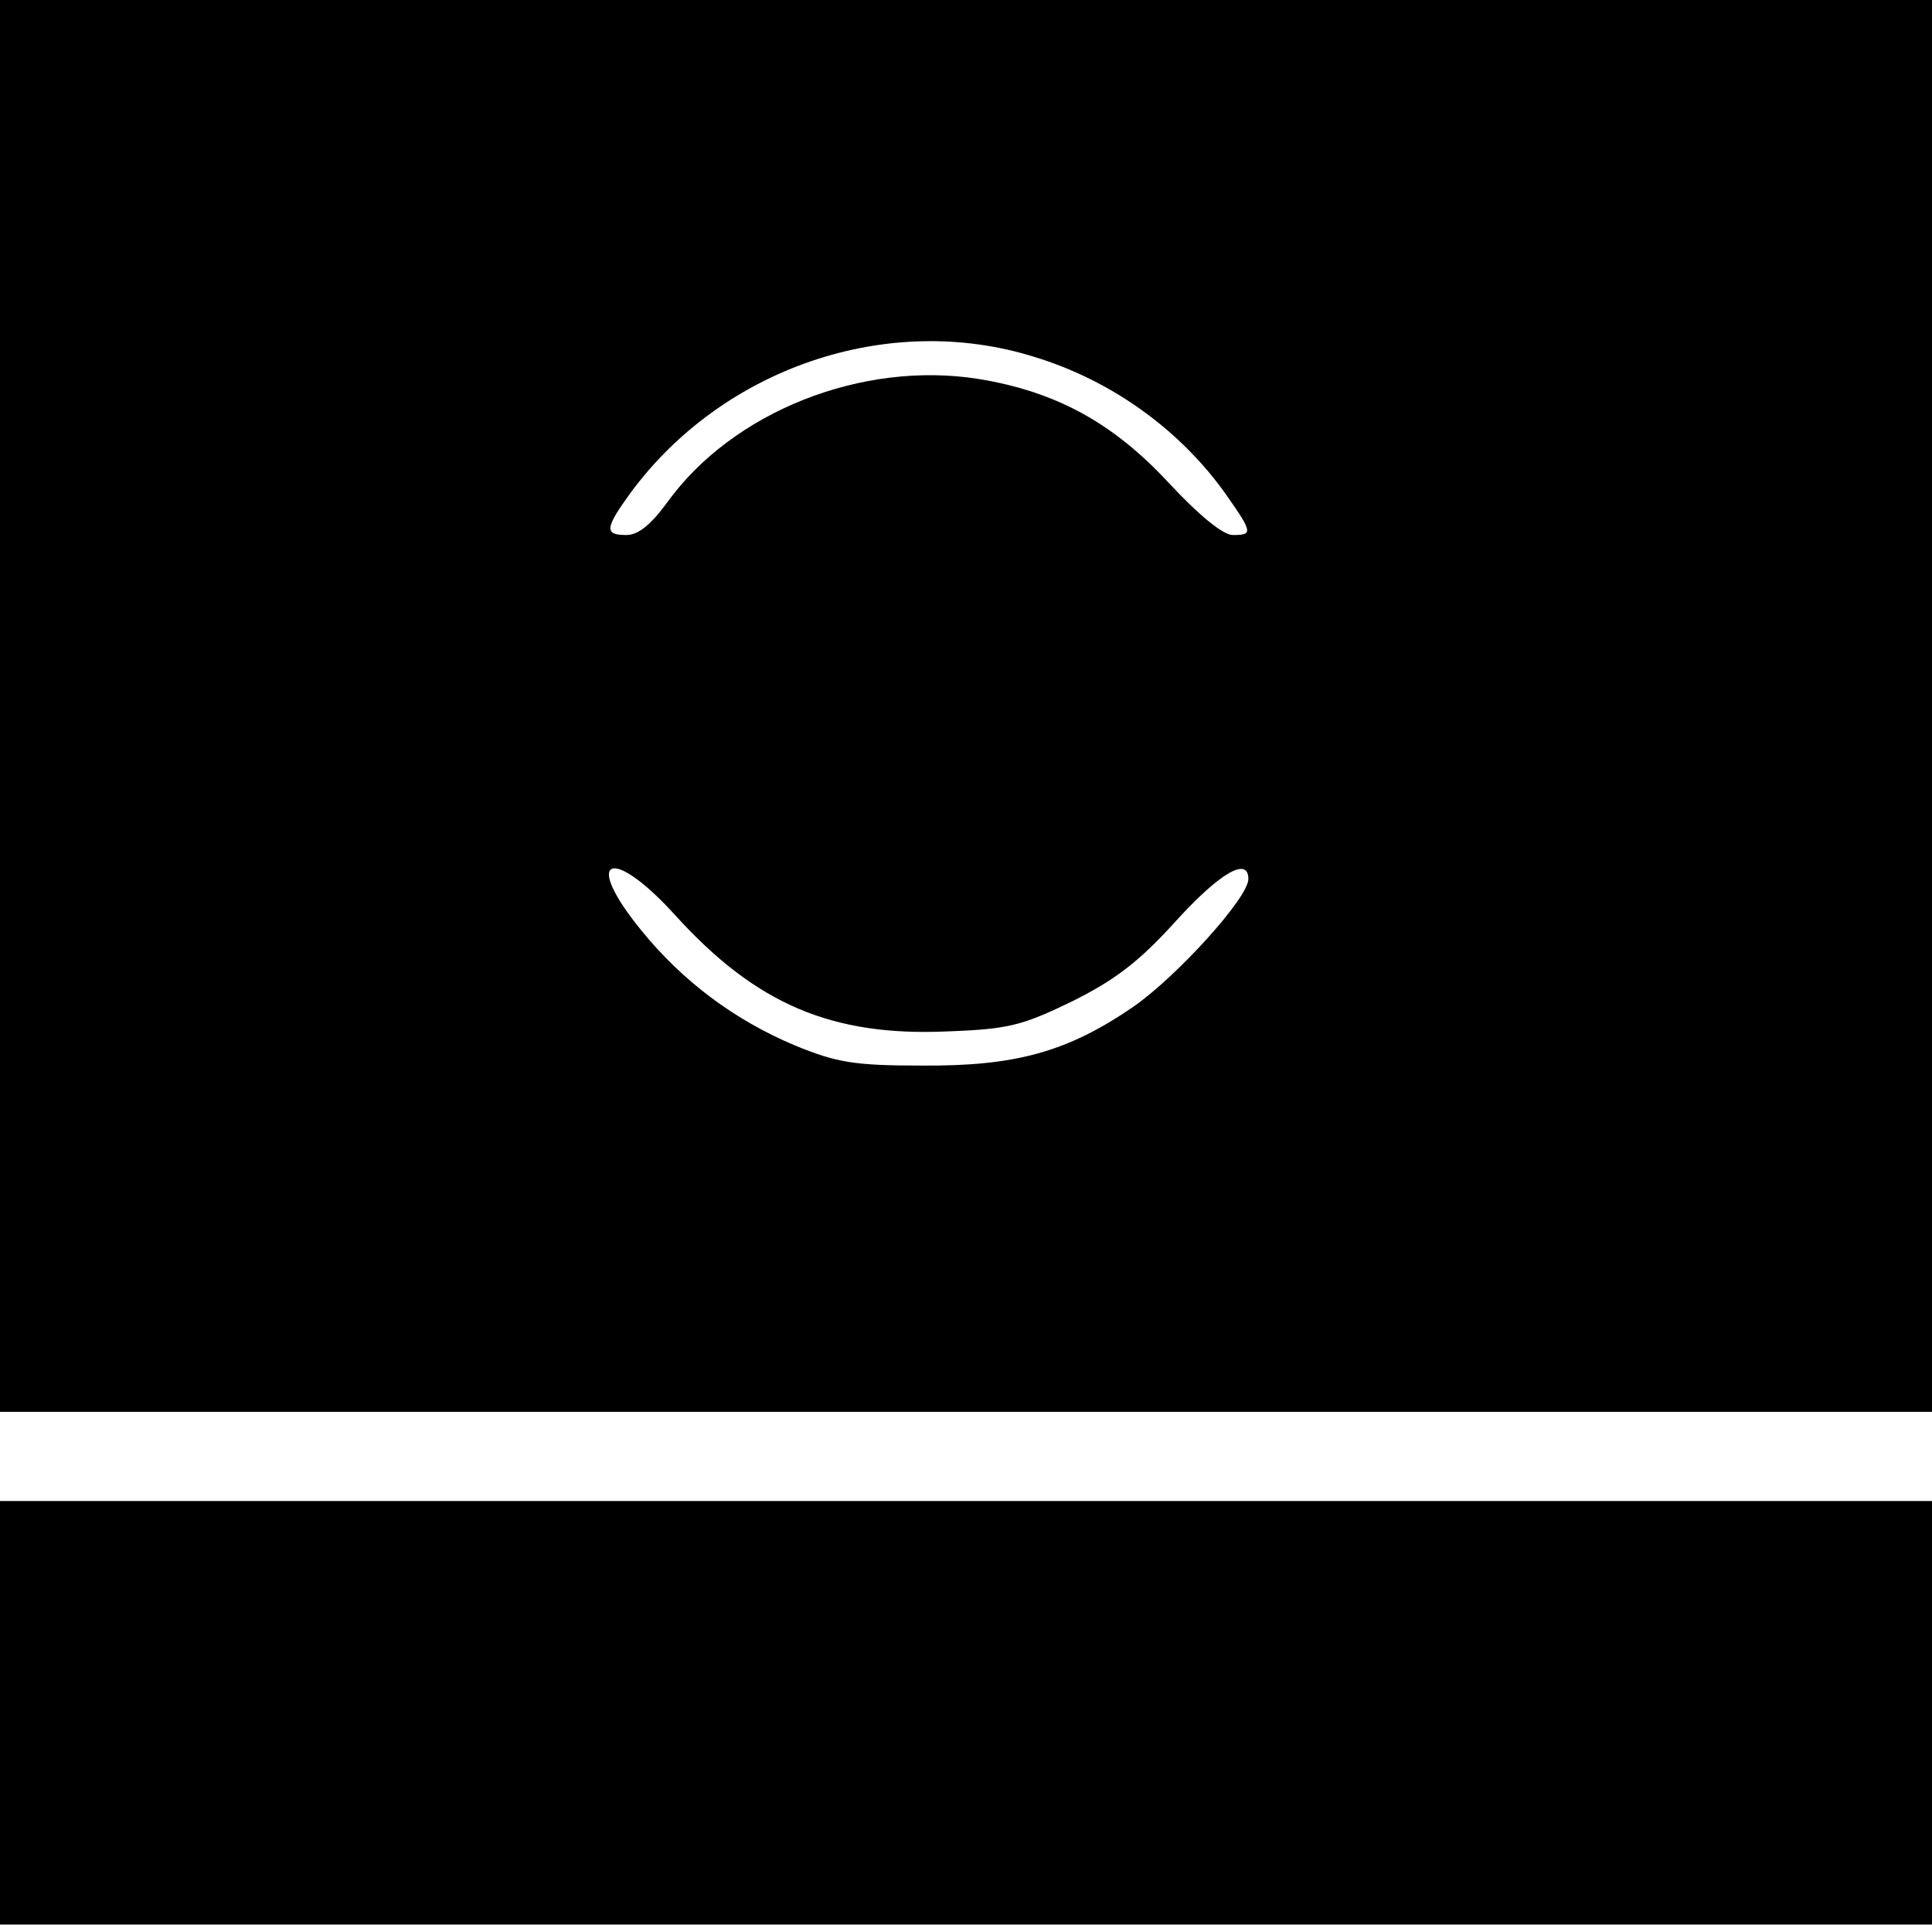
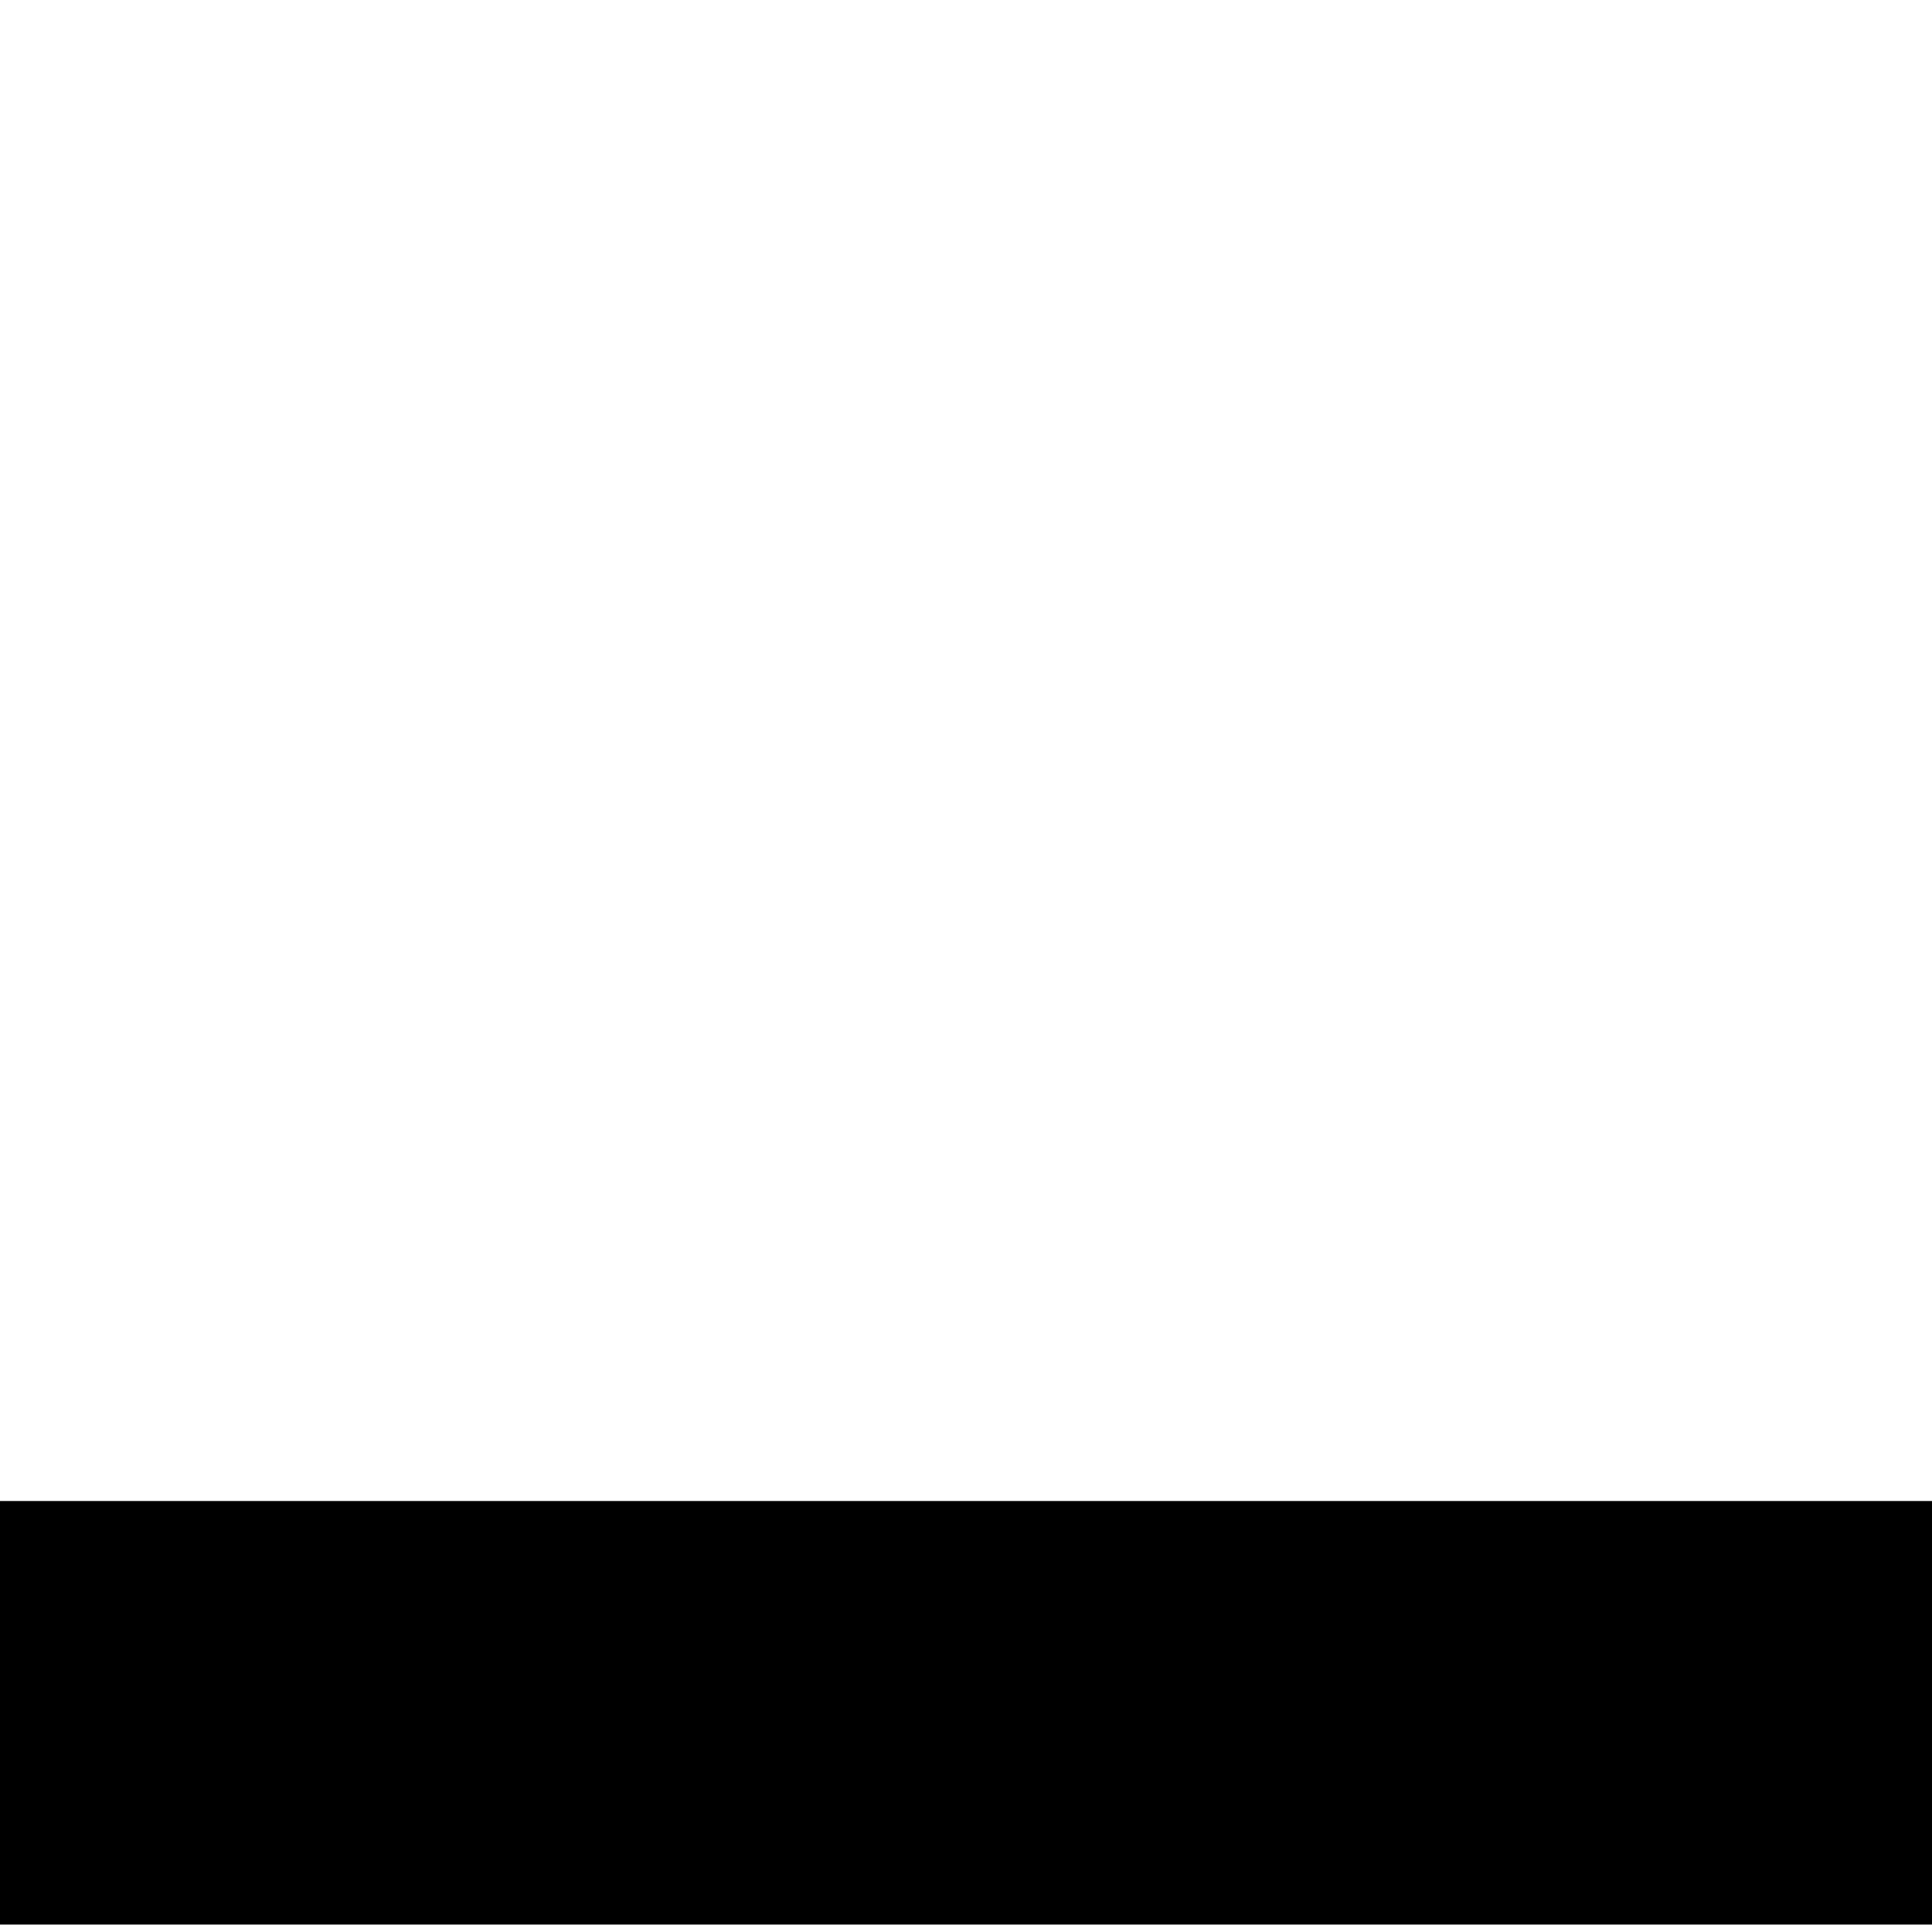
<svg xmlns="http://www.w3.org/2000/svg" version="1.0" width="260pt" height="260pt" viewBox="0 0 260 260" preserveAspectRatio="xMidYMid meet">
  <g transform="translate(0,260) scale(0.1,-0.1)" fill="#000000" stroke="none">
-     <path d="M0 1650 l0 -950 1300 0 1300 0 0 950 0 950 -1300 0 -1300 0 0 -950z m1391 470 c106 -32 199 -100 260 -187 35 -50 35 -53 8 -53 -13 0 -45 26 -86 70 -75 81 -152 123 -256 140 -157 25 -331 -44 -419 -166 -22 -30 -39 -44 -55 -44 -30 0 -29 9 5 56 124 169 347 245 543 184z m-482 -752 c108 -119 210 -163 366 -156 83 3 101 8 169 41 58 29 90 54 138 107 59 65 98 88 98 57 0 -25 -96 -131 -155 -172 -89 -61 -159 -80 -285 -79 -90 0 -114 4 -170 27 -81 34 -151 86 -207 155 -80 98 -41 116 46 20z" />
    <path d="M0 295 l0 -285 1300 0 1300 0 0 285 0 285 -1300 0 -1300 0 0 -285z" />
  </g>
</svg>